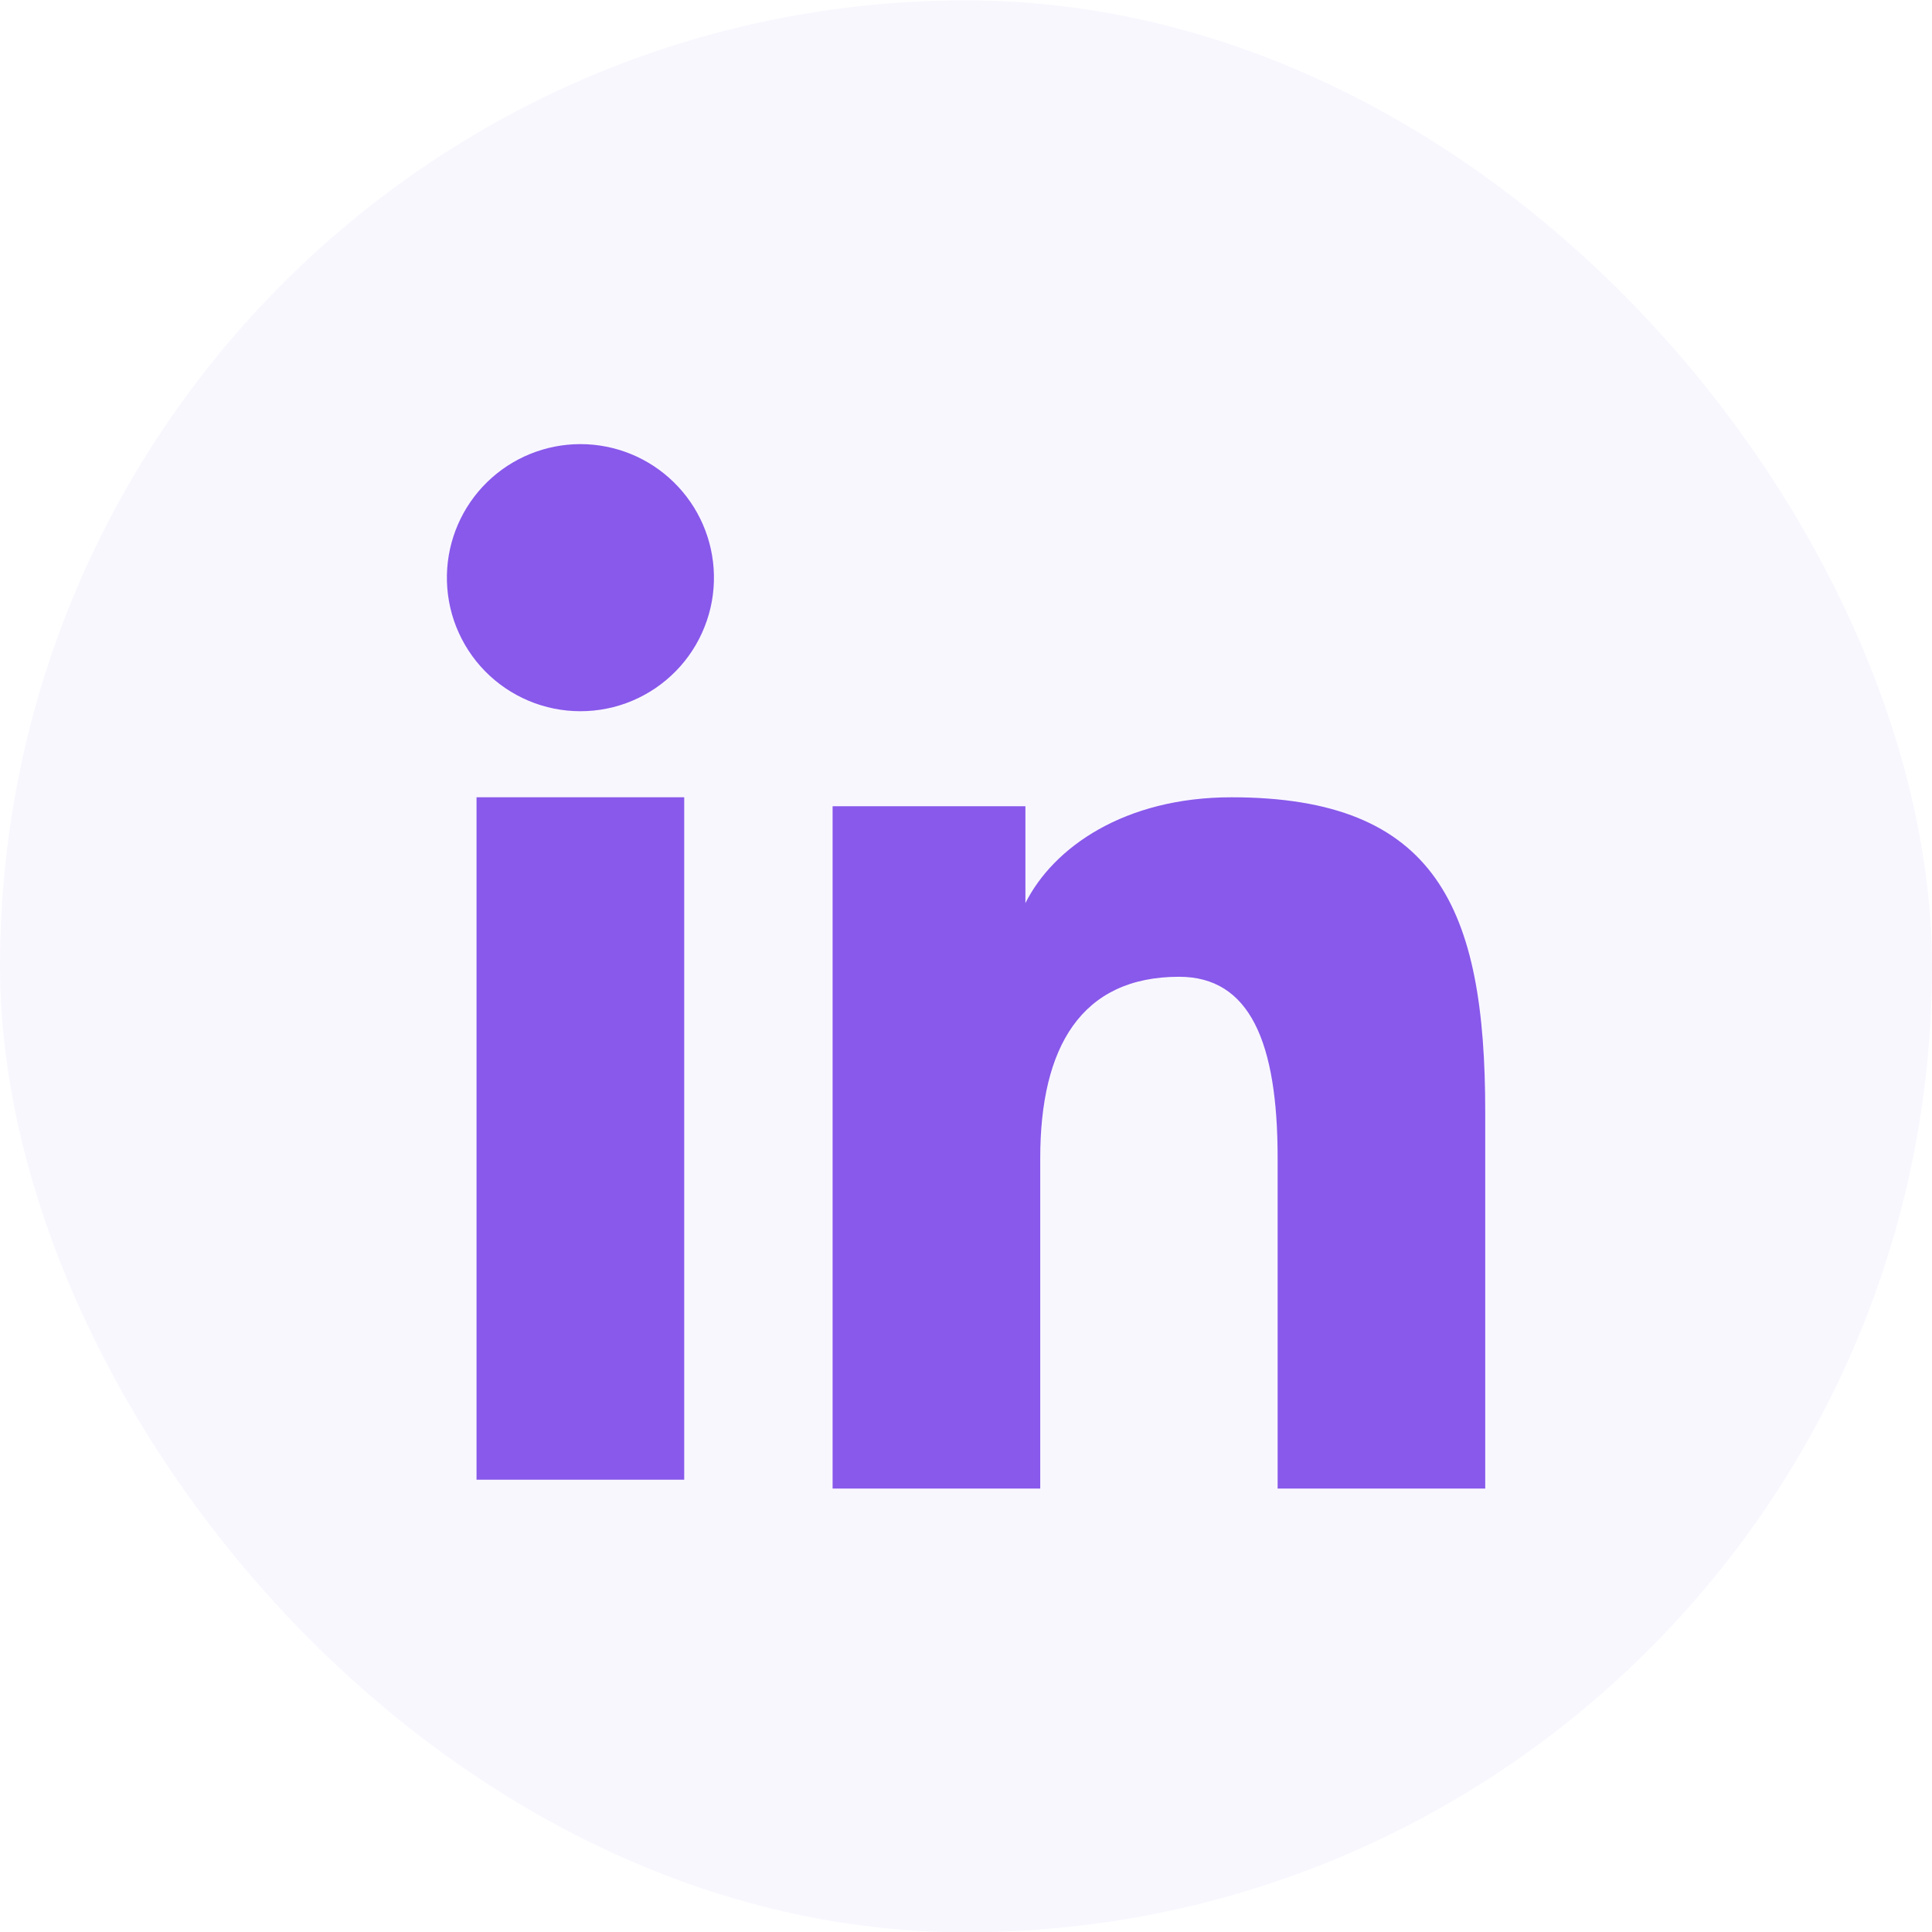
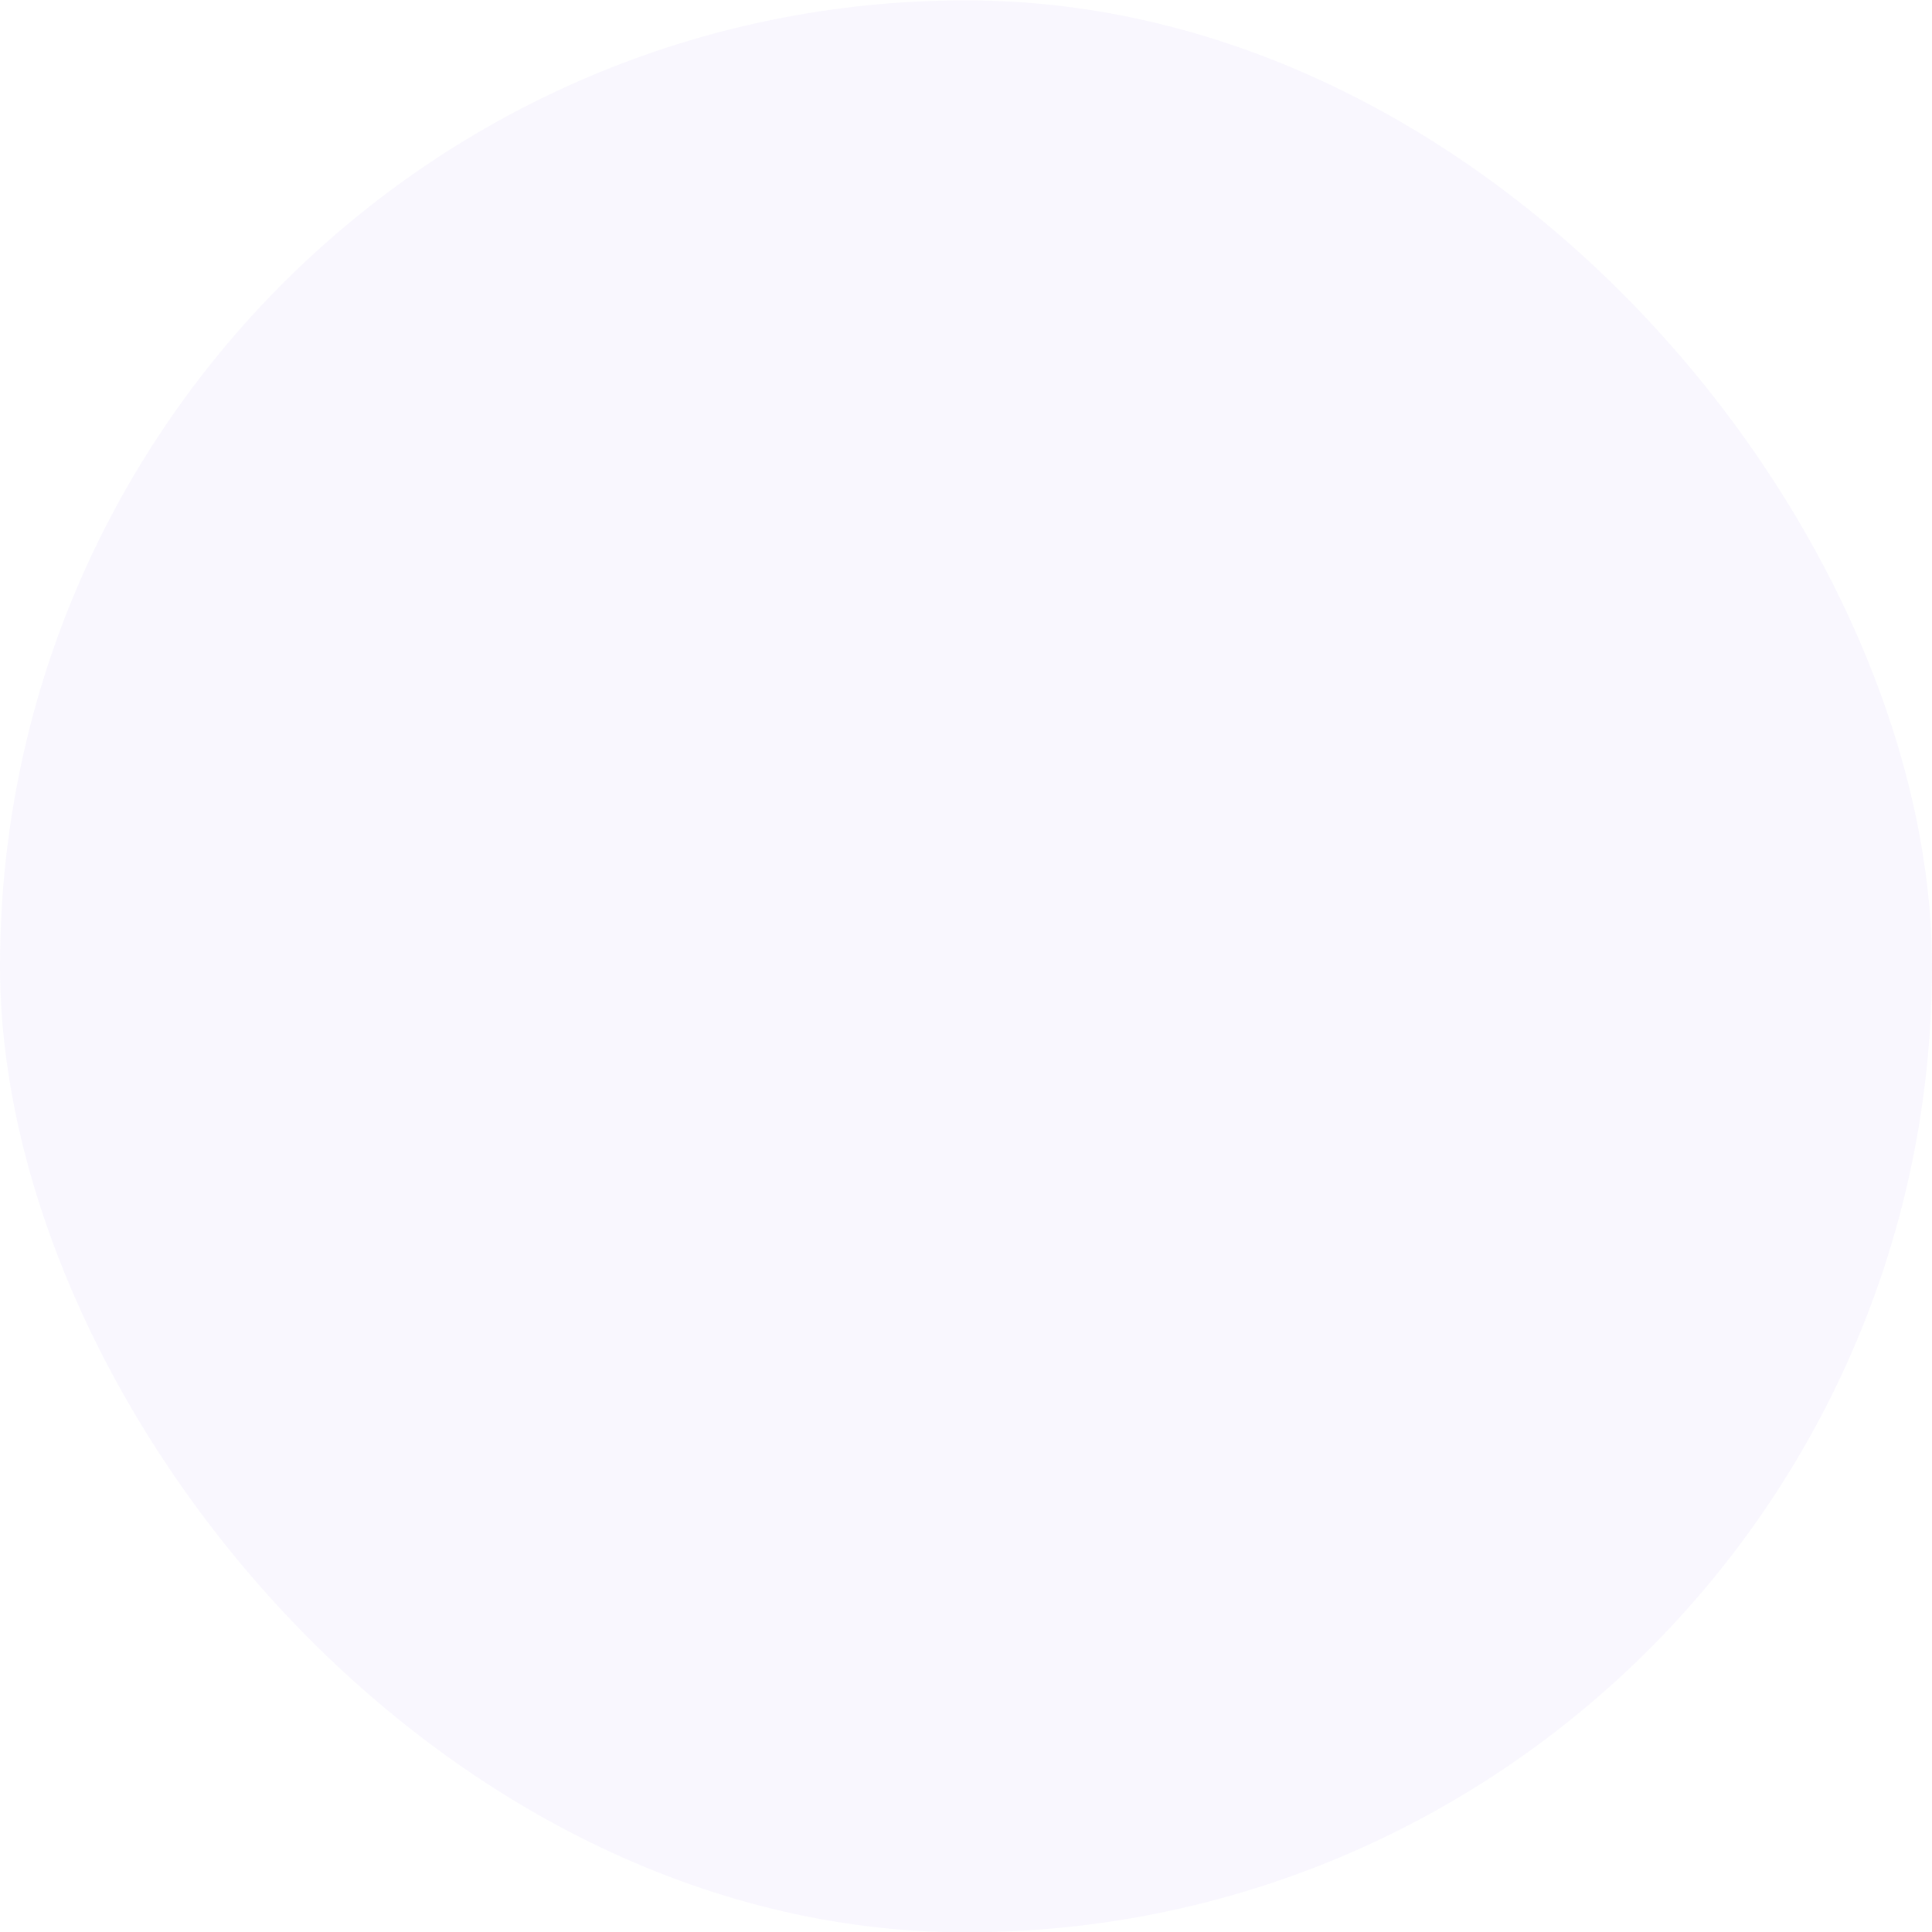
<svg xmlns="http://www.w3.org/2000/svg" width="40" height="40" viewBox="0 0 40 40" fill="none">
  <rect y="0.007" width="40" height="40" rx="20" fill="#8859EB" fill-opacity="0.05" />
-   <path fill-rule="evenodd" clip-rule="evenodd" d="M17.238 16.692H21.23V18.698C21.807 17.545 23.281 16.507 25.496 16.507C29.744 16.507 30.75 18.803 30.75 23.016V30.819H26.452V23.976C26.452 21.576 25.876 20.223 24.412 20.223C22.382 20.223 21.537 21.682 21.537 23.976V30.819H17.238V16.692ZM9.866 30.636H14.166V16.507H9.866V30.636ZM14.781 11.899C14.789 12.268 14.724 12.634 14.588 12.976C14.453 13.319 14.251 13.631 13.993 13.894C13.736 14.157 13.428 14.366 13.089 14.509C12.75 14.652 12.385 14.725 12.017 14.725C11.649 14.725 11.284 14.652 10.945 14.509C10.605 14.366 10.298 14.157 10.04 13.894C9.783 13.631 9.581 13.319 9.445 12.976C9.31 12.634 9.245 12.268 9.253 11.899C9.269 11.177 9.567 10.489 10.083 9.984C10.6 9.478 11.294 9.195 12.017 9.195C12.74 9.195 13.434 9.478 13.95 9.984C14.467 10.489 14.765 11.177 14.781 11.899Z" fill="#8859EB" />
</svg>